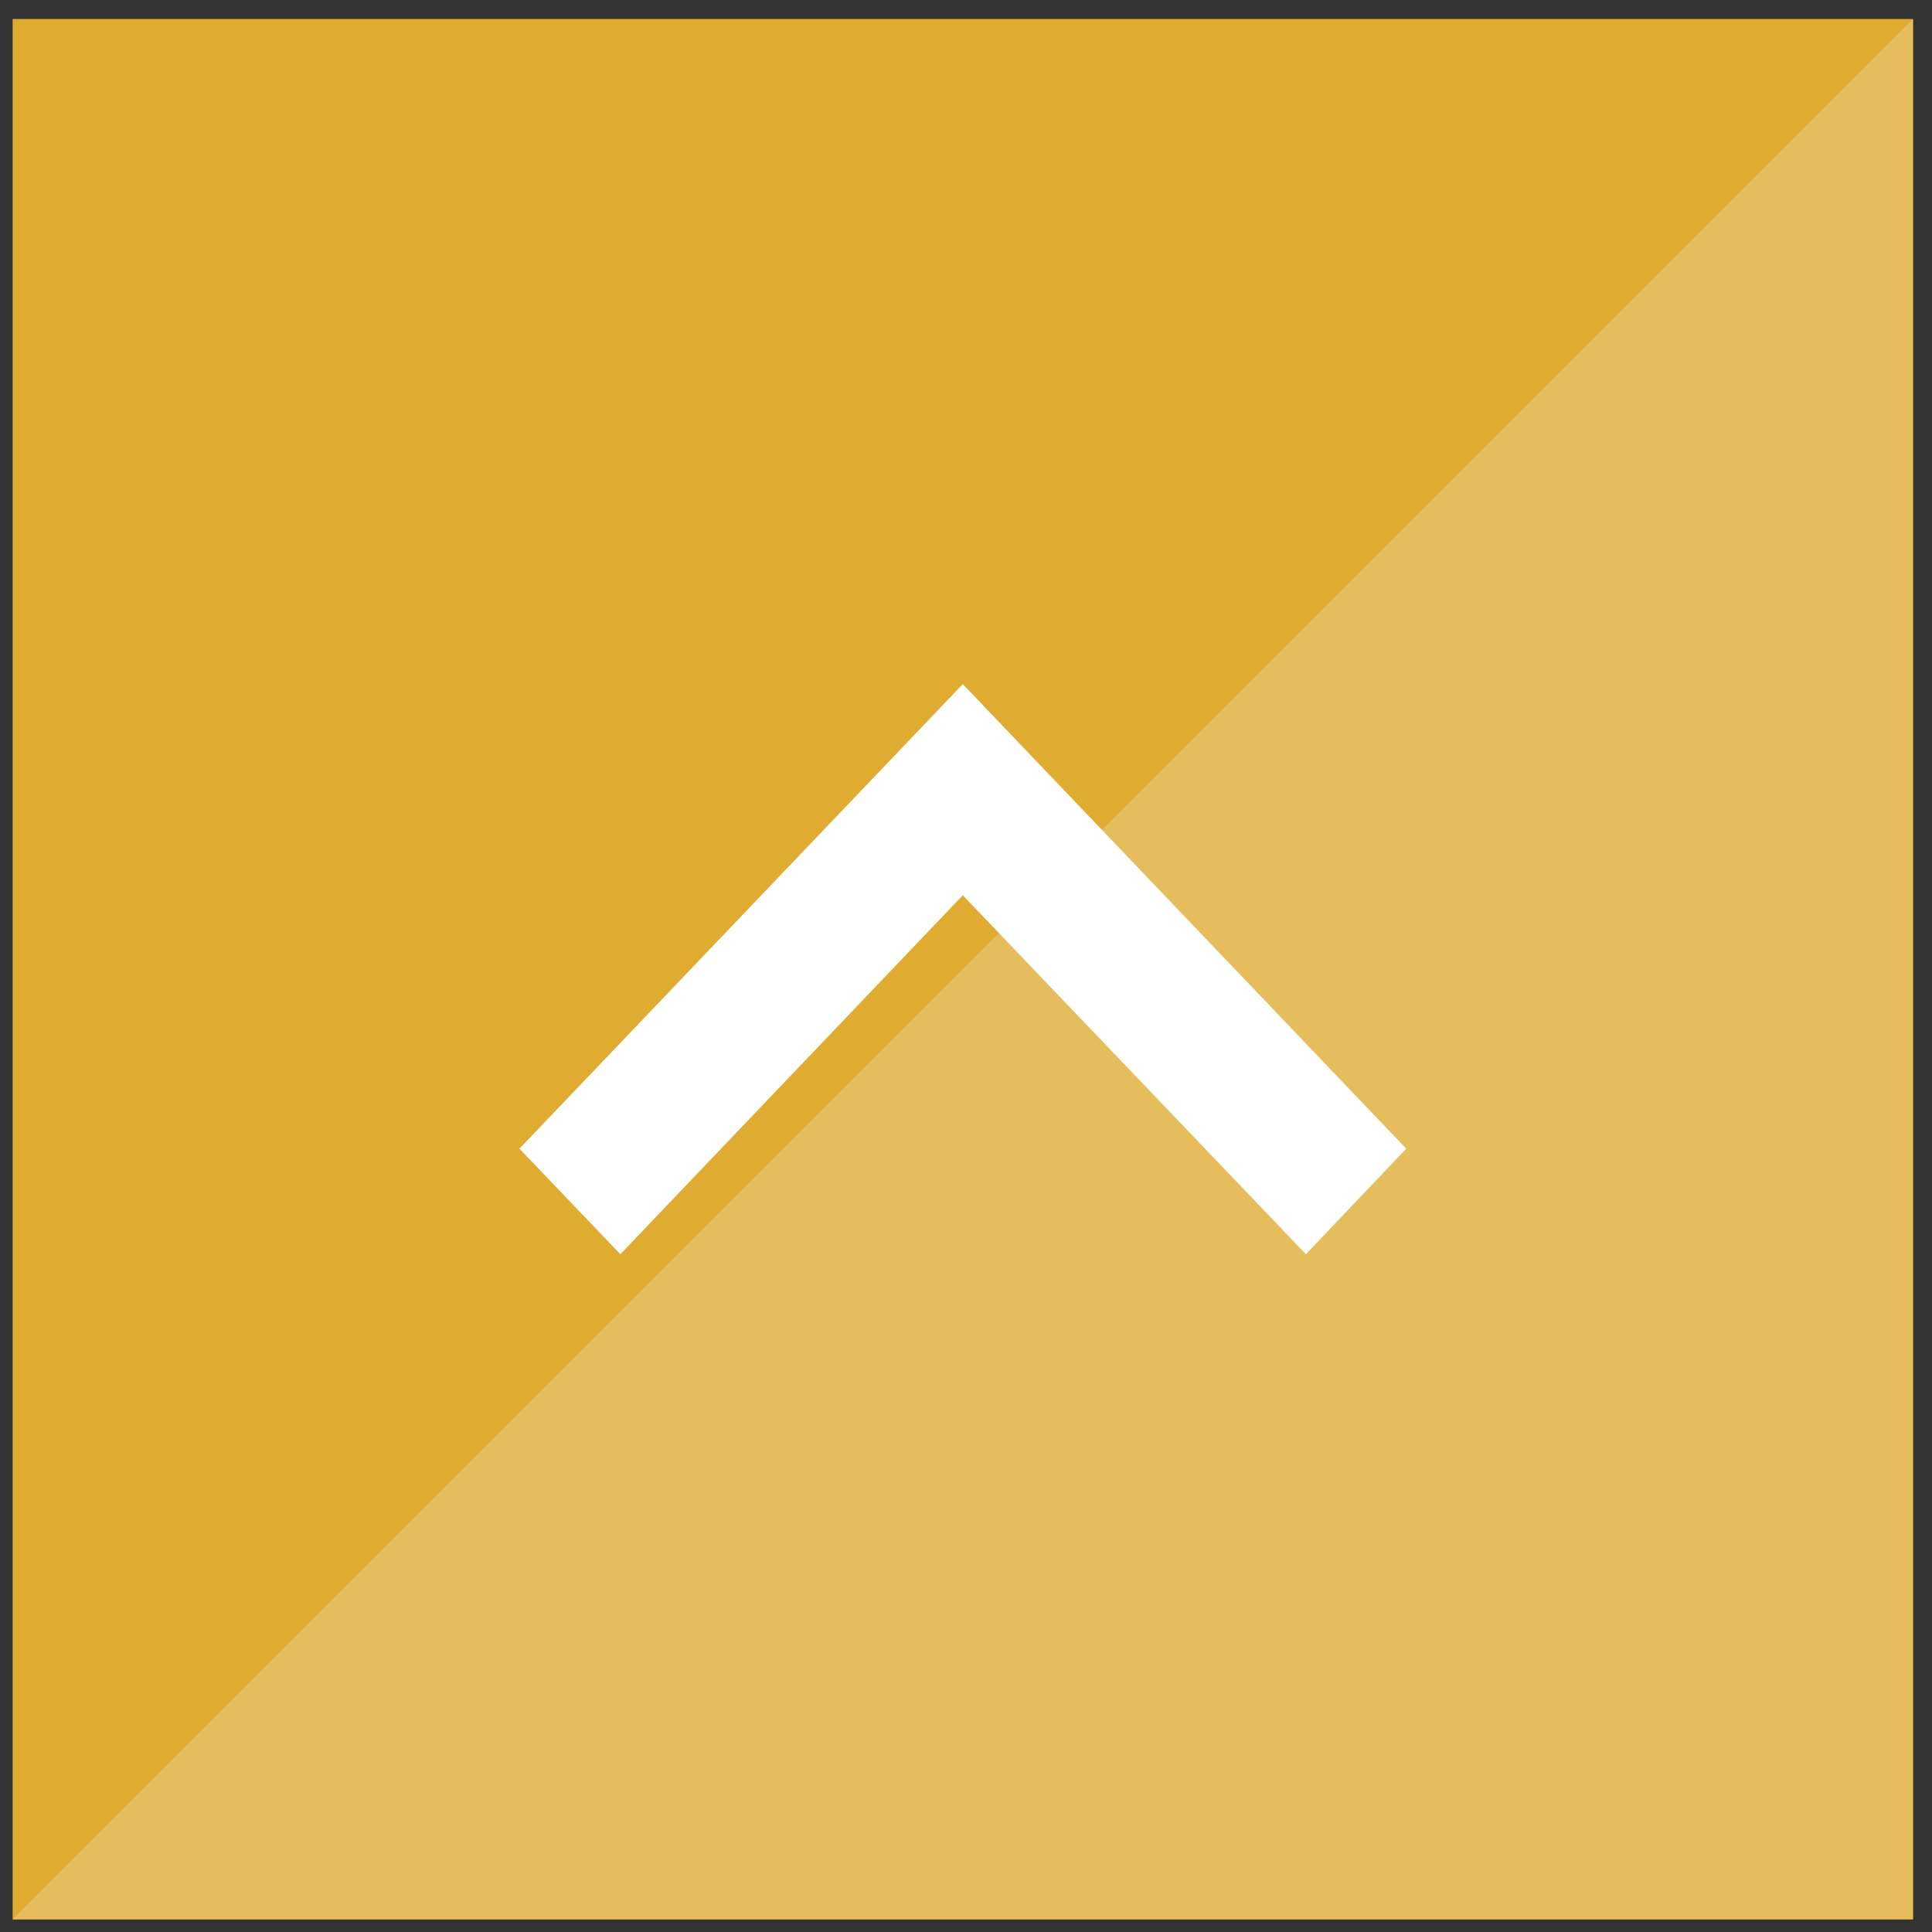
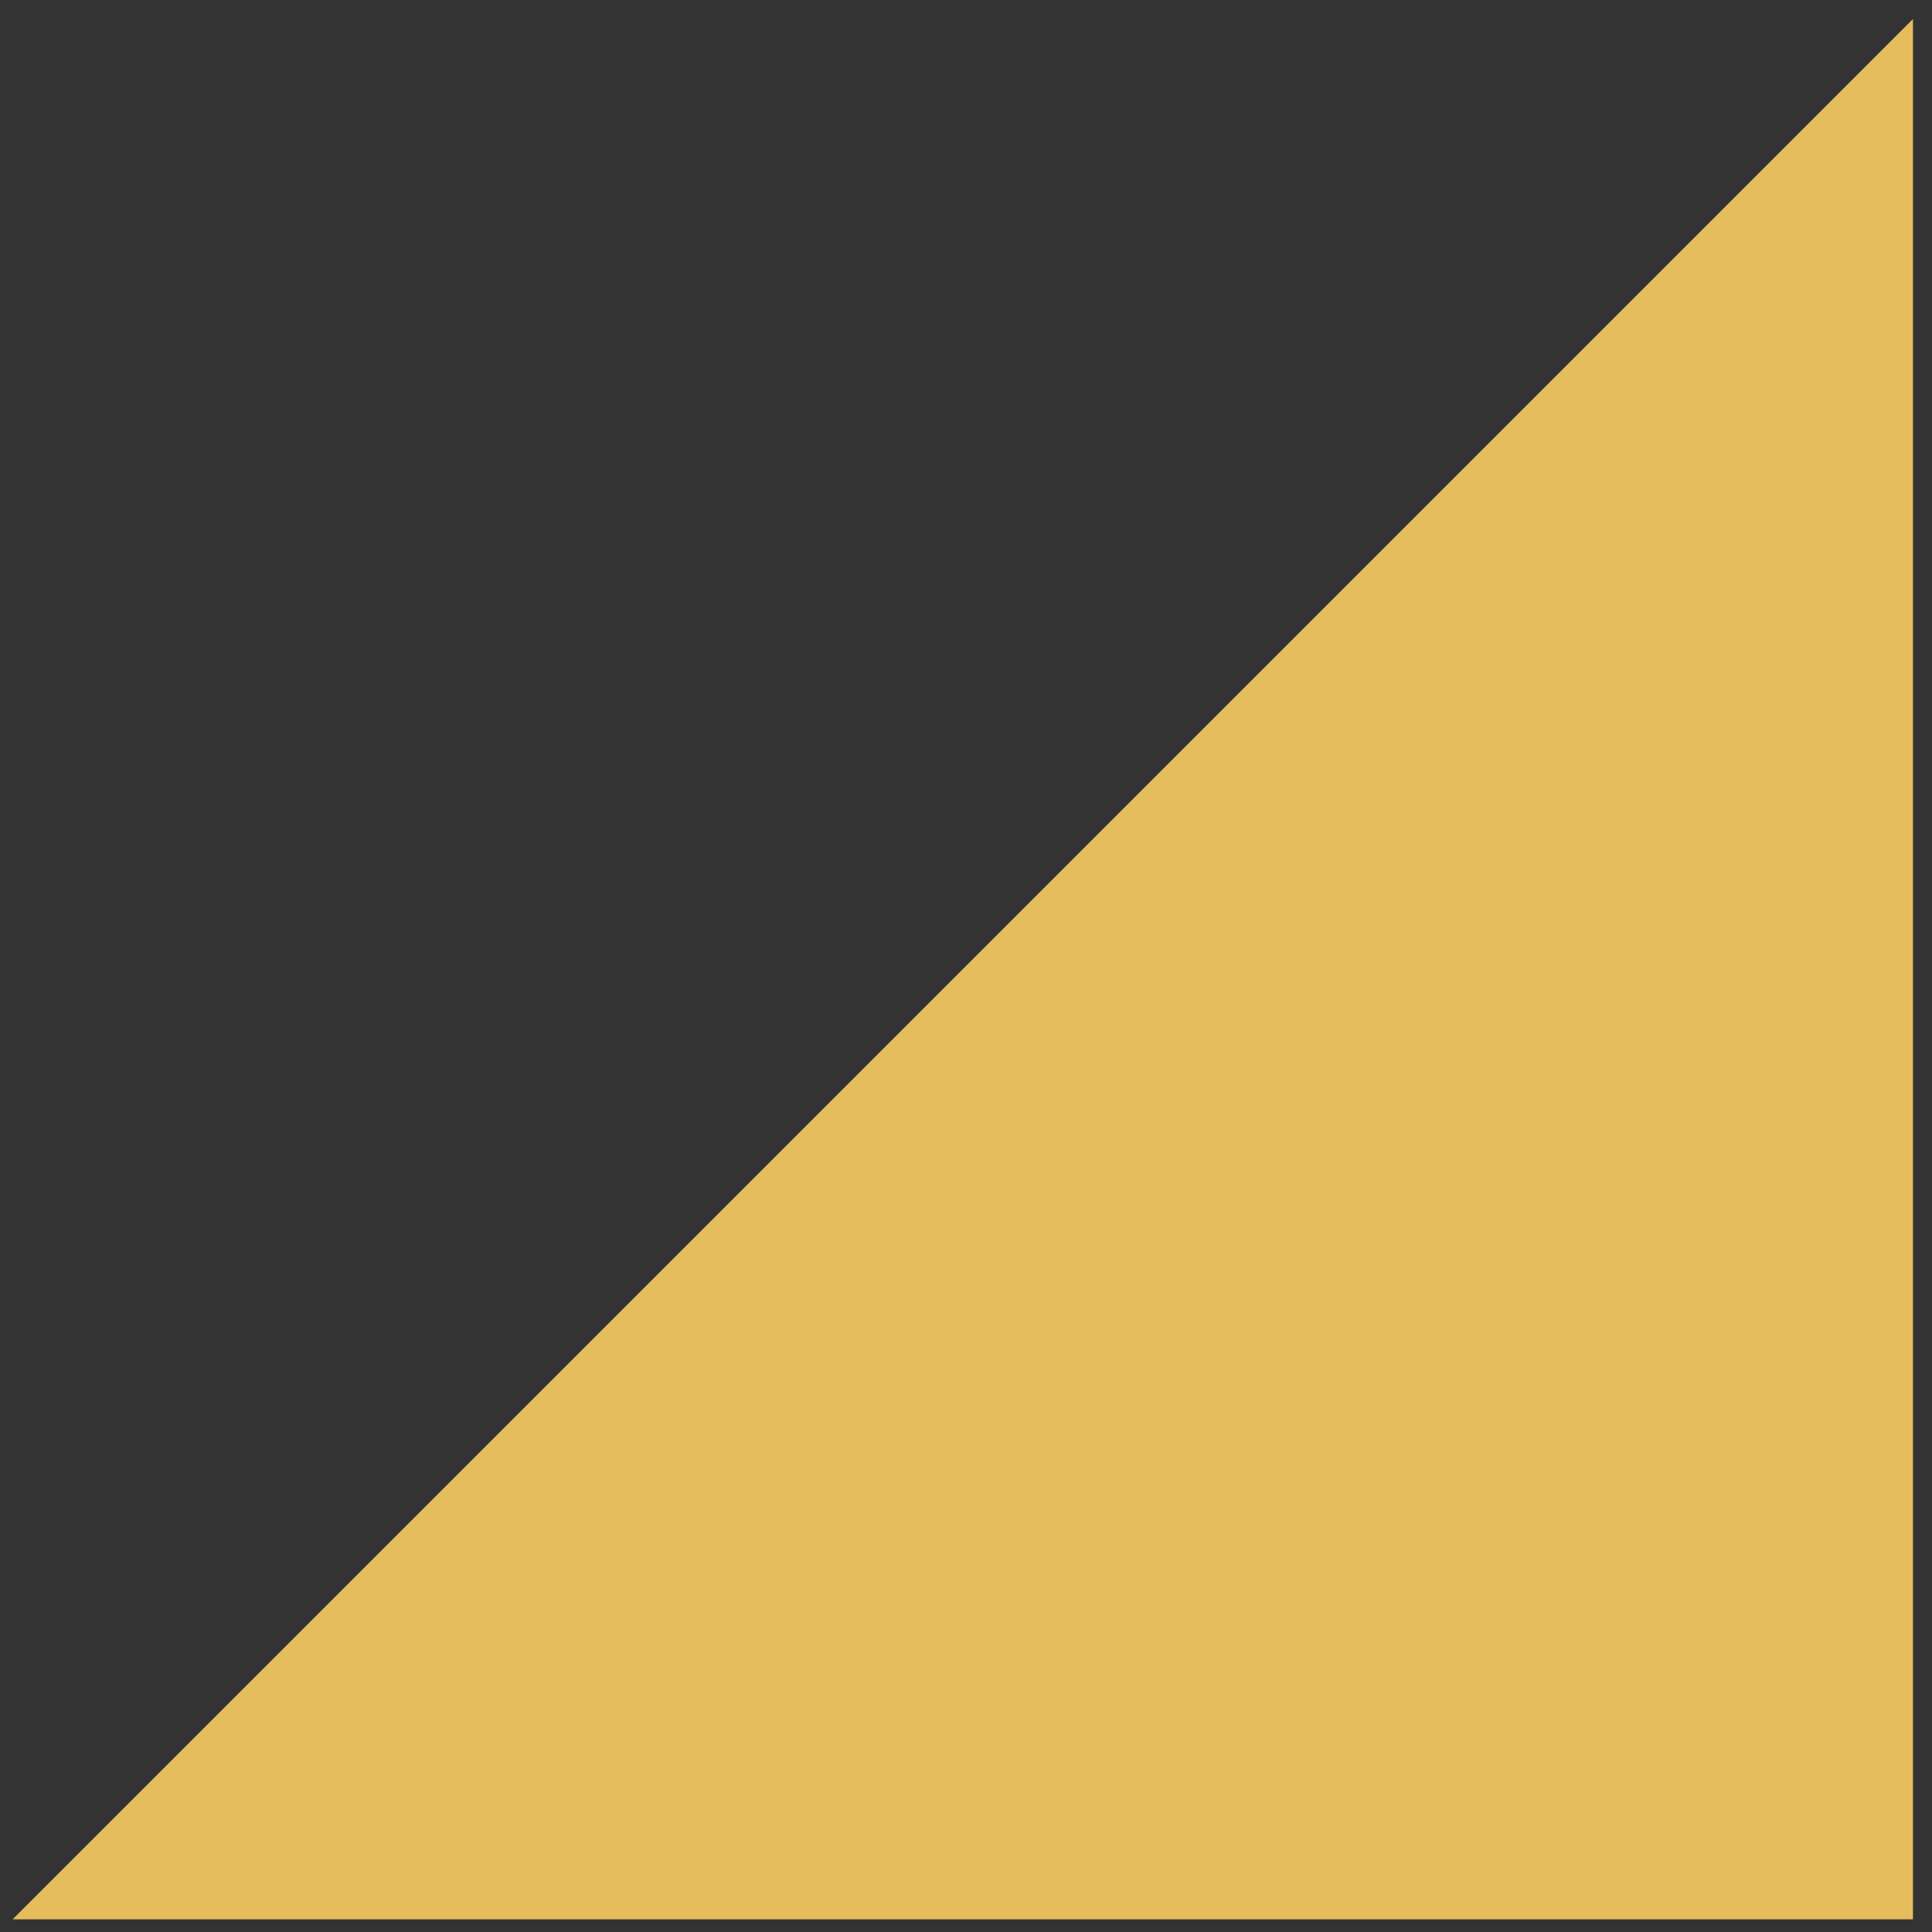
<svg xmlns="http://www.w3.org/2000/svg" version="1.1" x="0px" y="0px" width="61px" height="61px" viewBox="-0.399 -0.6 61 61" enable-background="new -0.399 -0.6 61 61" xml:space="preserve">
  <rect x="-0.399" y="-0.6" width="61" height="61" fill="#333333" stroke="none" />
  <defs>
</defs>
-   <rect fill-rule="evenodd" clip-rule="evenodd" fill="#DFAC31" width="60" height="60" />
  <polygon fill-rule="evenodd" clip-rule="evenodd" fill="#E6BD5C" points="60,0 60,60 0,60 " />
-   <polygon fill="#FFFFFF" points="44.001,35.668 40.833,39 30,27.667 19.188,39 16.001,35.668 30,21 " />
</svg>